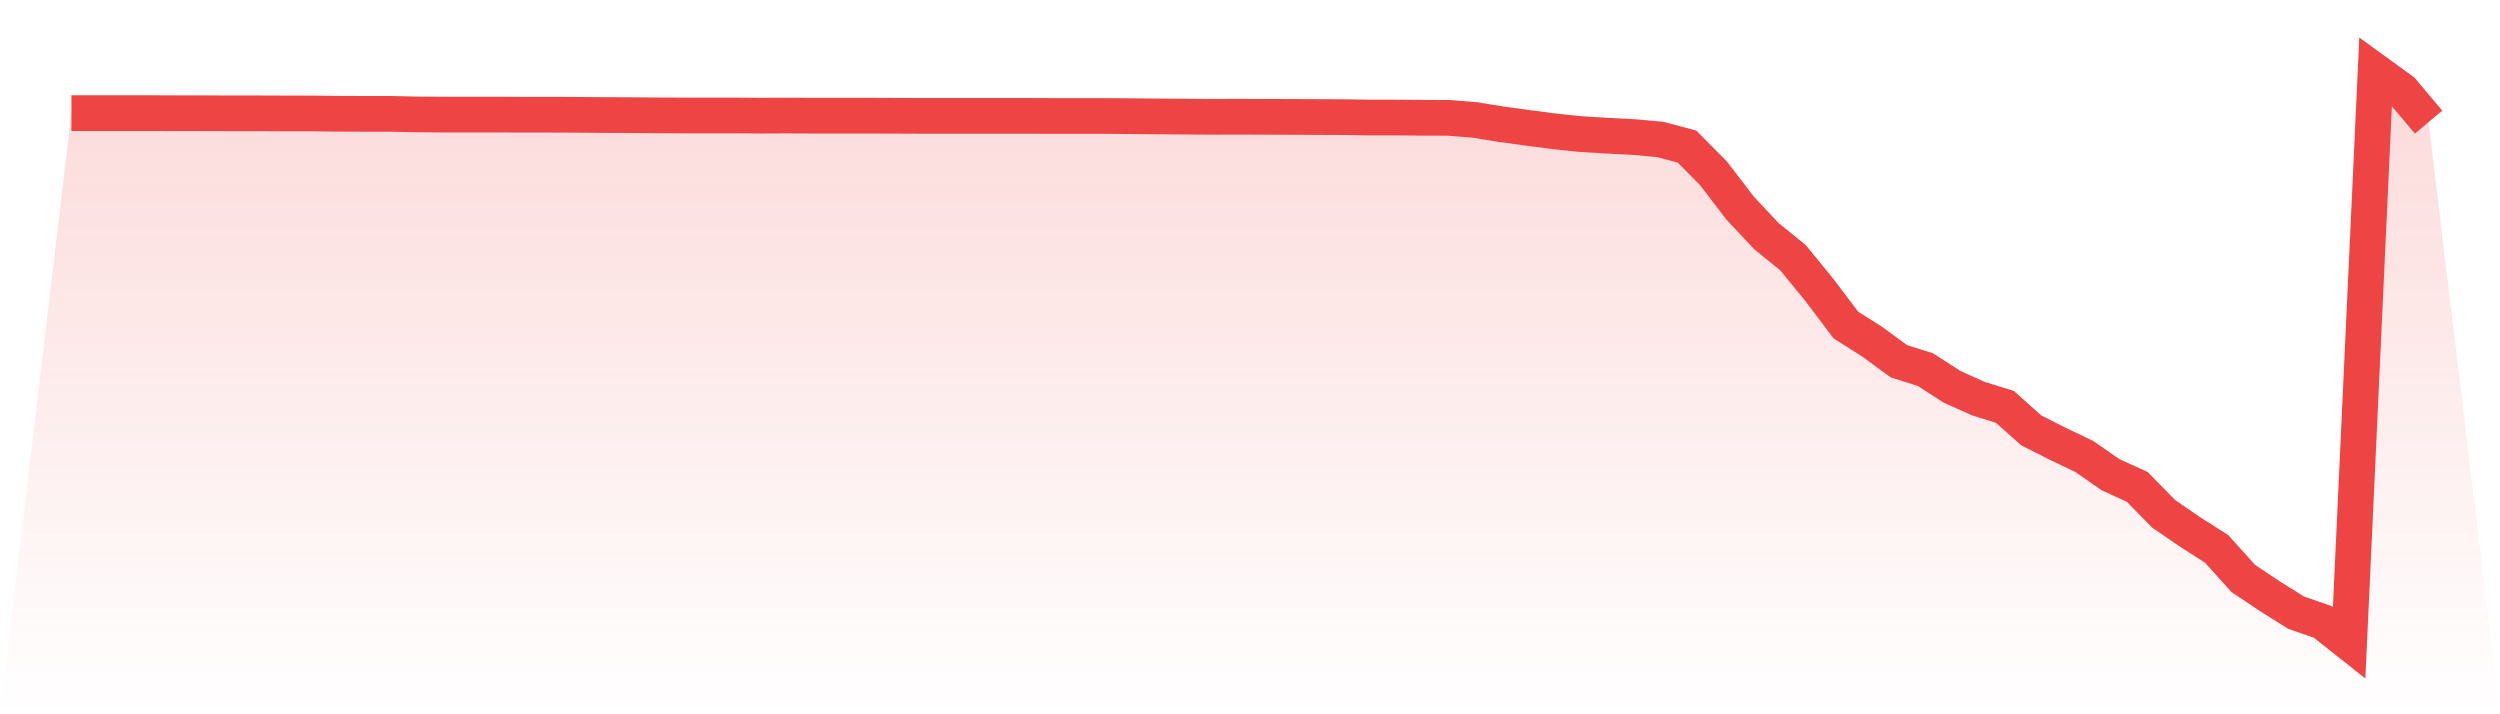
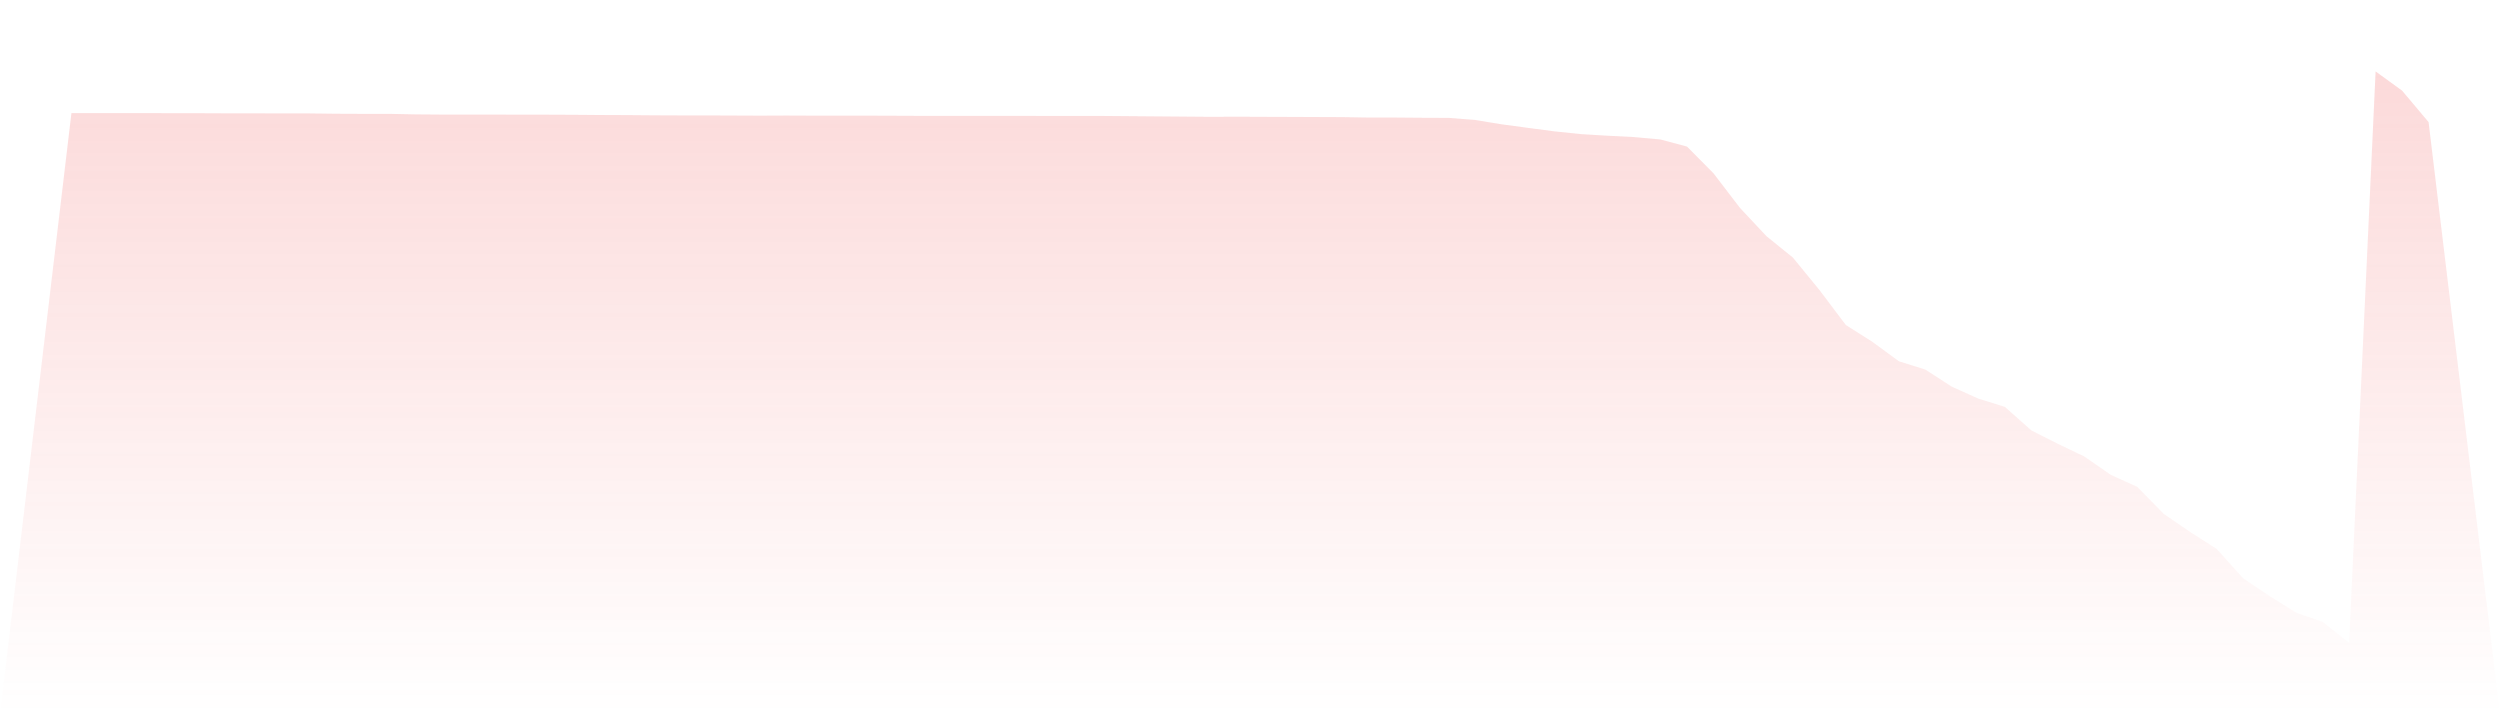
<svg xmlns="http://www.w3.org/2000/svg" viewBox="0 0 140 40">
  <defs>
    <linearGradient id="gradient" x1="0" x2="0" y1="0" y2="1">
      <stop offset="0%" stop-color="#ef4444" stop-opacity="0.2" />
      <stop offset="100%" stop-color="#ef4444" stop-opacity="0" />
    </linearGradient>
  </defs>
-   <path d="M4,6.335 L4,6.335 L5.483,6.335 L6.966,6.335 L8.449,6.335 L9.933,6.341 L11.416,6.341 L12.899,6.347 L14.382,6.347 L15.865,6.352 L17.348,6.352 L18.831,6.37 L20.315,6.376 L21.798,6.376 L23.281,6.406 L24.764,6.417 L26.247,6.417 L27.73,6.417 L29.213,6.423 L30.697,6.423 L32.18,6.429 L33.663,6.441 L35.146,6.447 L36.629,6.459 L38.112,6.465 L39.596,6.465 L41.079,6.465 L42.562,6.477 L44.045,6.471 L45.528,6.477 L47.011,6.477 L48.494,6.477 L49.978,6.482 L51.461,6.488 L52.944,6.488 L54.427,6.488 L55.91,6.488 L57.393,6.488 L58.876,6.494 L60.36,6.494 L61.843,6.494 L63.326,6.506 L64.809,6.518 L66.292,6.53 L67.775,6.542 L69.258,6.536 L70.742,6.542 L72.225,6.547 L73.708,6.553 L75.191,6.559 L76.674,6.583 L78.157,6.583 L79.64,6.595 L81.124,6.601 L82.607,6.719 L84.09,6.961 L85.573,7.162 L87.056,7.357 L88.539,7.511 L90.022,7.6 L91.506,7.676 L92.989,7.812 L94.472,8.208 L95.955,9.704 L97.438,11.642 L98.921,13.226 L100.404,14.426 L101.888,16.241 L103.371,18.203 L104.854,19.143 L106.337,20.231 L107.82,20.697 L109.303,21.655 L110.787,22.323 L112.27,22.784 L113.753,24.102 L115.236,24.853 L116.719,25.562 L118.202,26.59 L119.685,27.264 L121.169,28.777 L122.652,29.794 L124.135,30.74 L125.618,32.389 L127.101,33.382 L128.584,34.31 L130.067,34.824 L131.551,36 L133.034,4 L134.517,5.076 L136,6.837 L140,40 L0,40 z" fill="url(#gradient)" />
-   <path d="M4,6.335 L4,6.335 L5.483,6.335 L6.966,6.335 L8.449,6.335 L9.933,6.341 L11.416,6.341 L12.899,6.347 L14.382,6.347 L15.865,6.352 L17.348,6.352 L18.831,6.37 L20.315,6.376 L21.798,6.376 L23.281,6.406 L24.764,6.417 L26.247,6.417 L27.73,6.417 L29.213,6.423 L30.697,6.423 L32.18,6.429 L33.663,6.441 L35.146,6.447 L36.629,6.459 L38.112,6.465 L39.596,6.465 L41.079,6.465 L42.562,6.477 L44.045,6.471 L45.528,6.477 L47.011,6.477 L48.494,6.477 L49.978,6.482 L51.461,6.488 L52.944,6.488 L54.427,6.488 L55.91,6.488 L57.393,6.488 L58.876,6.494 L60.36,6.494 L61.843,6.494 L63.326,6.506 L64.809,6.518 L66.292,6.53 L67.775,6.542 L69.258,6.536 L70.742,6.542 L72.225,6.547 L73.708,6.553 L75.191,6.559 L76.674,6.583 L78.157,6.583 L79.64,6.595 L81.124,6.601 L82.607,6.719 L84.09,6.961 L85.573,7.162 L87.056,7.357 L88.539,7.511 L90.022,7.6 L91.506,7.676 L92.989,7.812 L94.472,8.208 L95.955,9.704 L97.438,11.642 L98.921,13.226 L100.404,14.426 L101.888,16.241 L103.371,18.203 L104.854,19.143 L106.337,20.231 L107.82,20.697 L109.303,21.655 L110.787,22.323 L112.27,22.784 L113.753,24.102 L115.236,24.853 L116.719,25.562 L118.202,26.59 L119.685,27.264 L121.169,28.777 L122.652,29.794 L124.135,30.74 L125.618,32.389 L127.101,33.382 L128.584,34.31 L130.067,34.824 L131.551,36 L133.034,4 L134.517,5.076 L136,6.837" fill="none" stroke="#ef4444" stroke-width="2" />
+   <path d="M4,6.335 L4,6.335 L5.483,6.335 L6.966,6.335 L8.449,6.335 L9.933,6.341 L11.416,6.341 L12.899,6.347 L14.382,6.347 L15.865,6.352 L17.348,6.352 L18.831,6.37 L20.315,6.376 L21.798,6.376 L23.281,6.406 L24.764,6.417 L26.247,6.417 L27.73,6.417 L29.213,6.423 L30.697,6.423 L32.18,6.429 L33.663,6.441 L35.146,6.447 L36.629,6.459 L38.112,6.465 L39.596,6.465 L42.562,6.477 L44.045,6.471 L45.528,6.477 L47.011,6.477 L48.494,6.477 L49.978,6.482 L51.461,6.488 L52.944,6.488 L54.427,6.488 L55.91,6.488 L57.393,6.488 L58.876,6.494 L60.36,6.494 L61.843,6.494 L63.326,6.506 L64.809,6.518 L66.292,6.53 L67.775,6.542 L69.258,6.536 L70.742,6.542 L72.225,6.547 L73.708,6.553 L75.191,6.559 L76.674,6.583 L78.157,6.583 L79.64,6.595 L81.124,6.601 L82.607,6.719 L84.09,6.961 L85.573,7.162 L87.056,7.357 L88.539,7.511 L90.022,7.6 L91.506,7.676 L92.989,7.812 L94.472,8.208 L95.955,9.704 L97.438,11.642 L98.921,13.226 L100.404,14.426 L101.888,16.241 L103.371,18.203 L104.854,19.143 L106.337,20.231 L107.82,20.697 L109.303,21.655 L110.787,22.323 L112.27,22.784 L113.753,24.102 L115.236,24.853 L116.719,25.562 L118.202,26.59 L119.685,27.264 L121.169,28.777 L122.652,29.794 L124.135,30.74 L125.618,32.389 L127.101,33.382 L128.584,34.31 L130.067,34.824 L131.551,36 L133.034,4 L134.517,5.076 L136,6.837 L140,40 L0,40 z" fill="url(#gradient)" />
</svg>